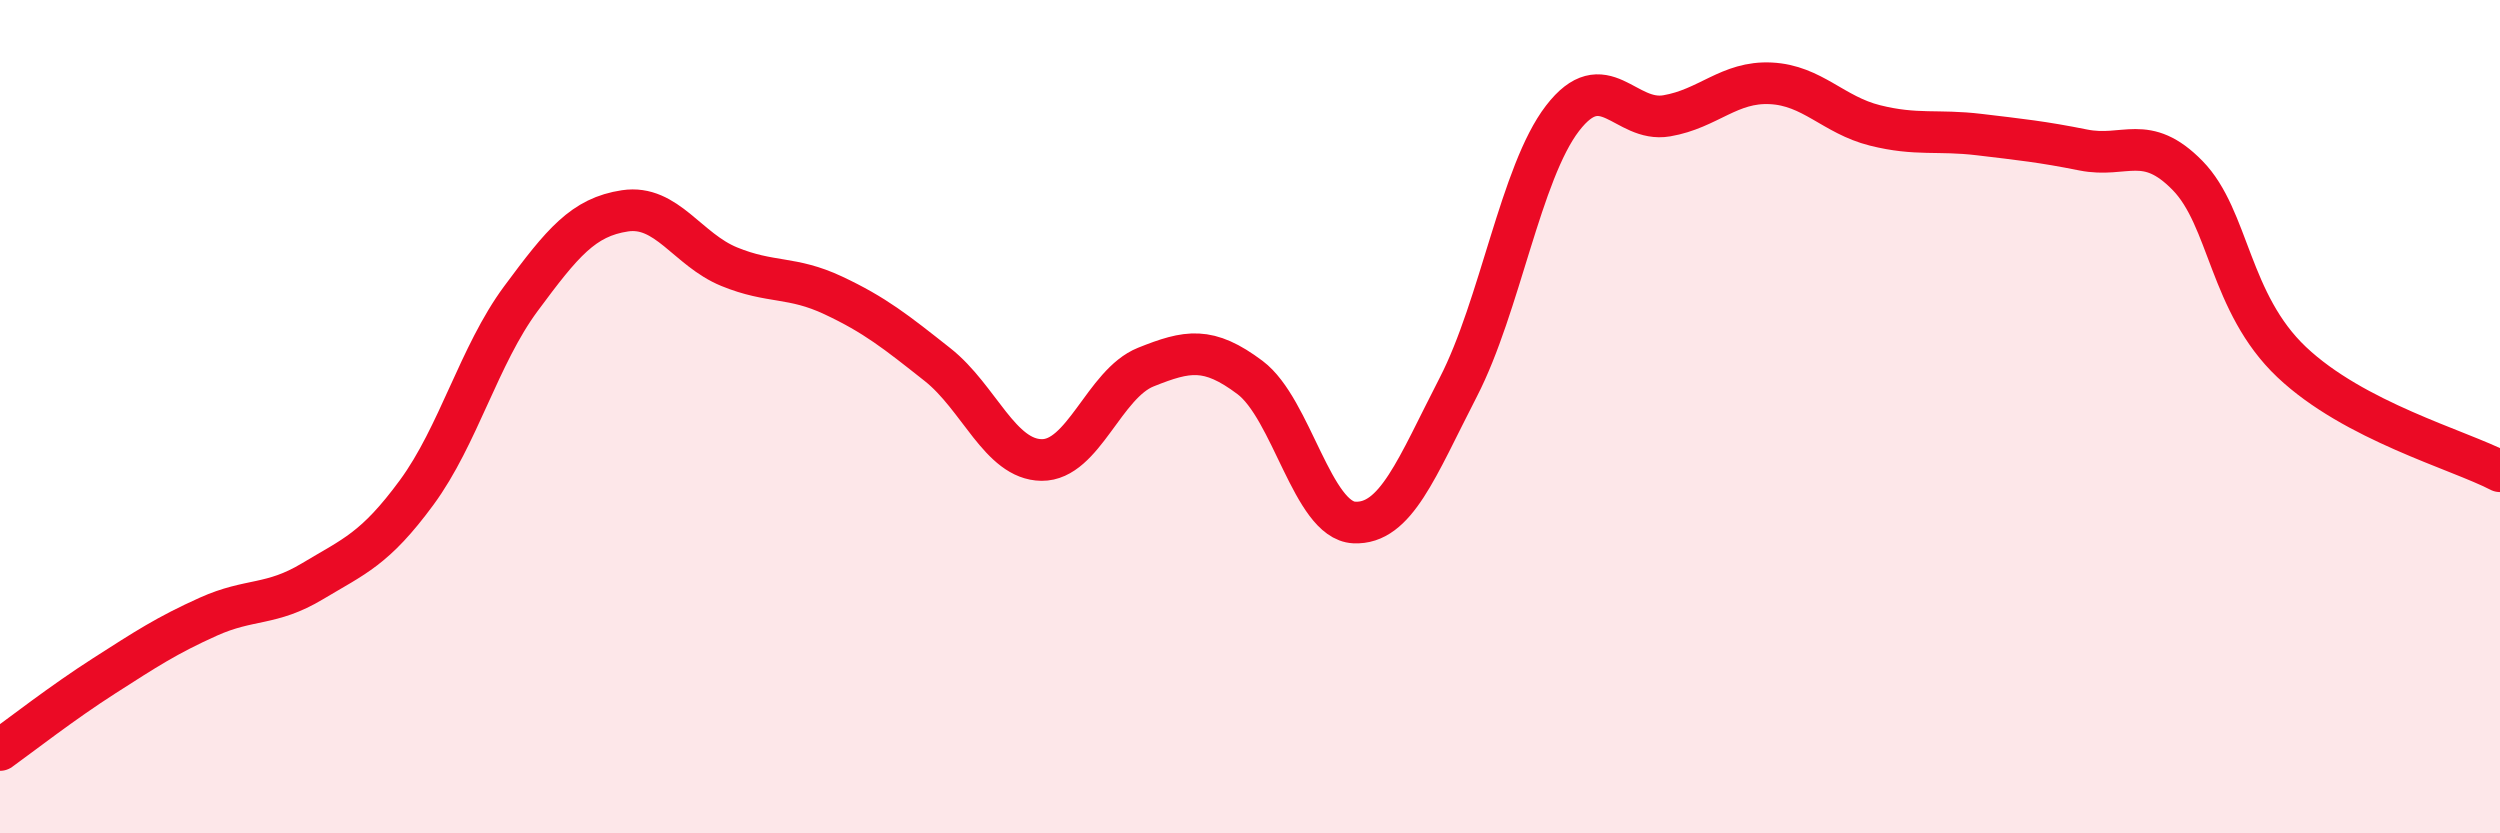
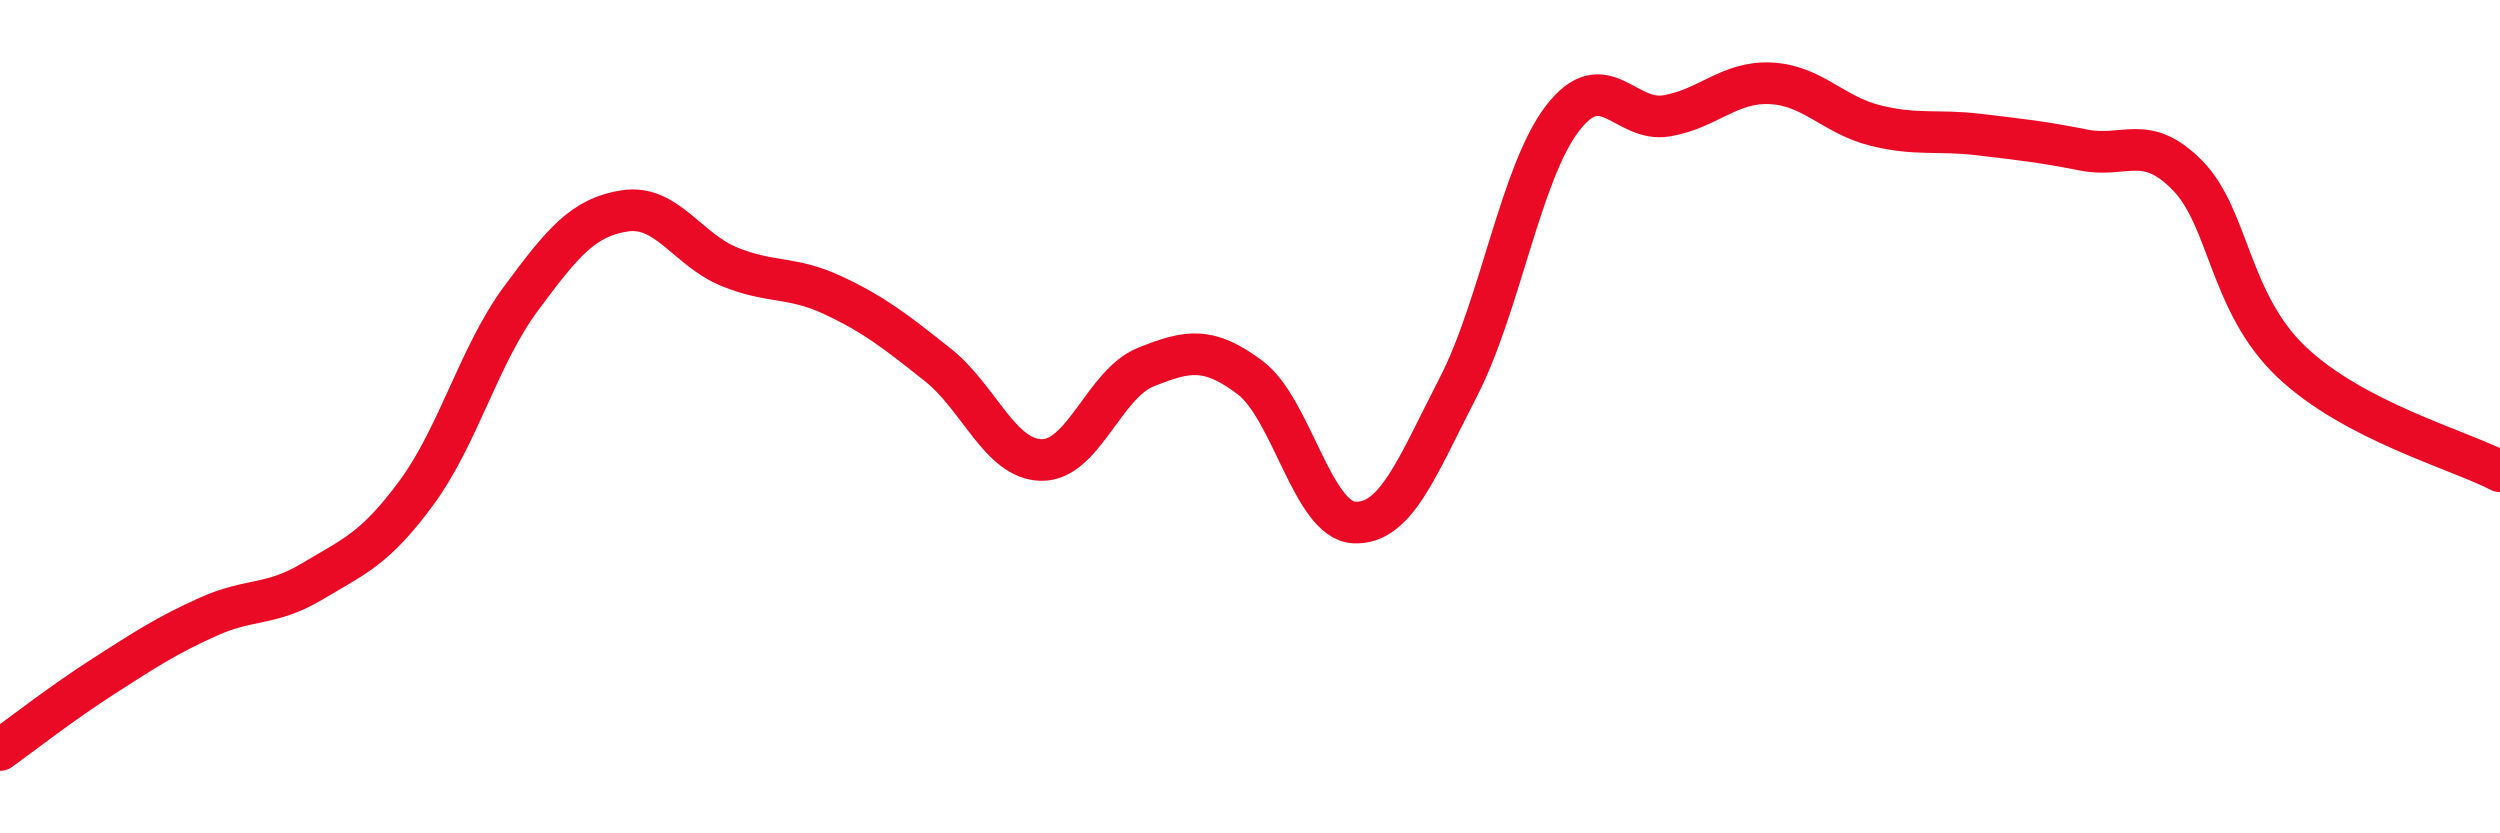
<svg xmlns="http://www.w3.org/2000/svg" width="60" height="20" viewBox="0 0 60 20">
-   <path d="M 0,18 C 0.5,17.64 1.5,16.86 2.5,16.22 C 3.5,15.58 4,15.25 5,14.8 C 6,14.35 6.5,14.55 7.5,13.95 C 8.5,13.35 9,13.18 10,11.82 C 11,10.46 11.5,8.52 12.5,7.17 C 13.5,5.82 14,5.21 15,5.06 C 16,4.91 16.5,5.99 17.5,6.4 C 18.5,6.81 19,6.62 20,7.09 C 21,7.56 21.5,7.96 22.5,8.75 C 23.5,9.54 24,11.03 25,11.04 C 26,11.05 26.5,9.21 27.5,8.81 C 28.5,8.41 29,8.31 30,9.06 C 31,9.81 31.5,12.49 32.5,12.54 C 33.5,12.59 34,11.23 35,9.29 C 36,7.35 36.5,4.14 37.5,2.84 C 38.5,1.54 39,2.95 40,2.78 C 41,2.61 41.5,1.95 42.5,2 C 43.5,2.05 44,2.76 45,3.01 C 46,3.26 46.5,3.11 47.5,3.23 C 48.5,3.35 49,3.4 50,3.6 C 51,3.8 51.5,3.19 52.5,4.21 C 53.5,5.23 53.5,7.27 55,8.69 C 56.5,10.11 59,10.79 60,11.31L60 20L0 20Z" fill="#EB0A25" opacity="0.1" stroke-linecap="round" stroke-linejoin="round" />
  <path d="M 0,18 C 0.5,17.64 1.5,16.86 2.5,16.22 C 3.5,15.58 4,15.25 5,14.8 C 6,14.35 6.5,14.55 7.5,13.95 C 8.5,13.35 9,13.18 10,11.82 C 11,10.46 11.5,8.52 12.5,7.17 C 13.5,5.82 14,5.21 15,5.06 C 16,4.91 16.5,5.99 17.5,6.4 C 18.5,6.81 19,6.62 20,7.09 C 21,7.56 21.5,7.96 22.5,8.75 C 23.5,9.54 24,11.03 25,11.04 C 26,11.05 26.5,9.21 27.5,8.81 C 28.5,8.41 29,8.31 30,9.06 C 31,9.81 31.5,12.49 32.5,12.54 C 33.5,12.59 34,11.23 35,9.29 C 36,7.35 36.5,4.14 37.5,2.84 C 38.5,1.54 39,2.95 40,2.78 C 41,2.61 41.5,1.95 42.5,2 C 43.5,2.05 44,2.76 45,3.01 C 46,3.26 46.5,3.11 47.5,3.23 C 48.5,3.35 49,3.4 50,3.6 C 51,3.8 51.5,3.19 52.5,4.21 C 53.5,5.23 53.5,7.27 55,8.69 C 56.5,10.11 59,10.79 60,11.31" stroke="#EB0A25" stroke-width="1" fill="none" stroke-linecap="round" stroke-linejoin="round" />
</svg>